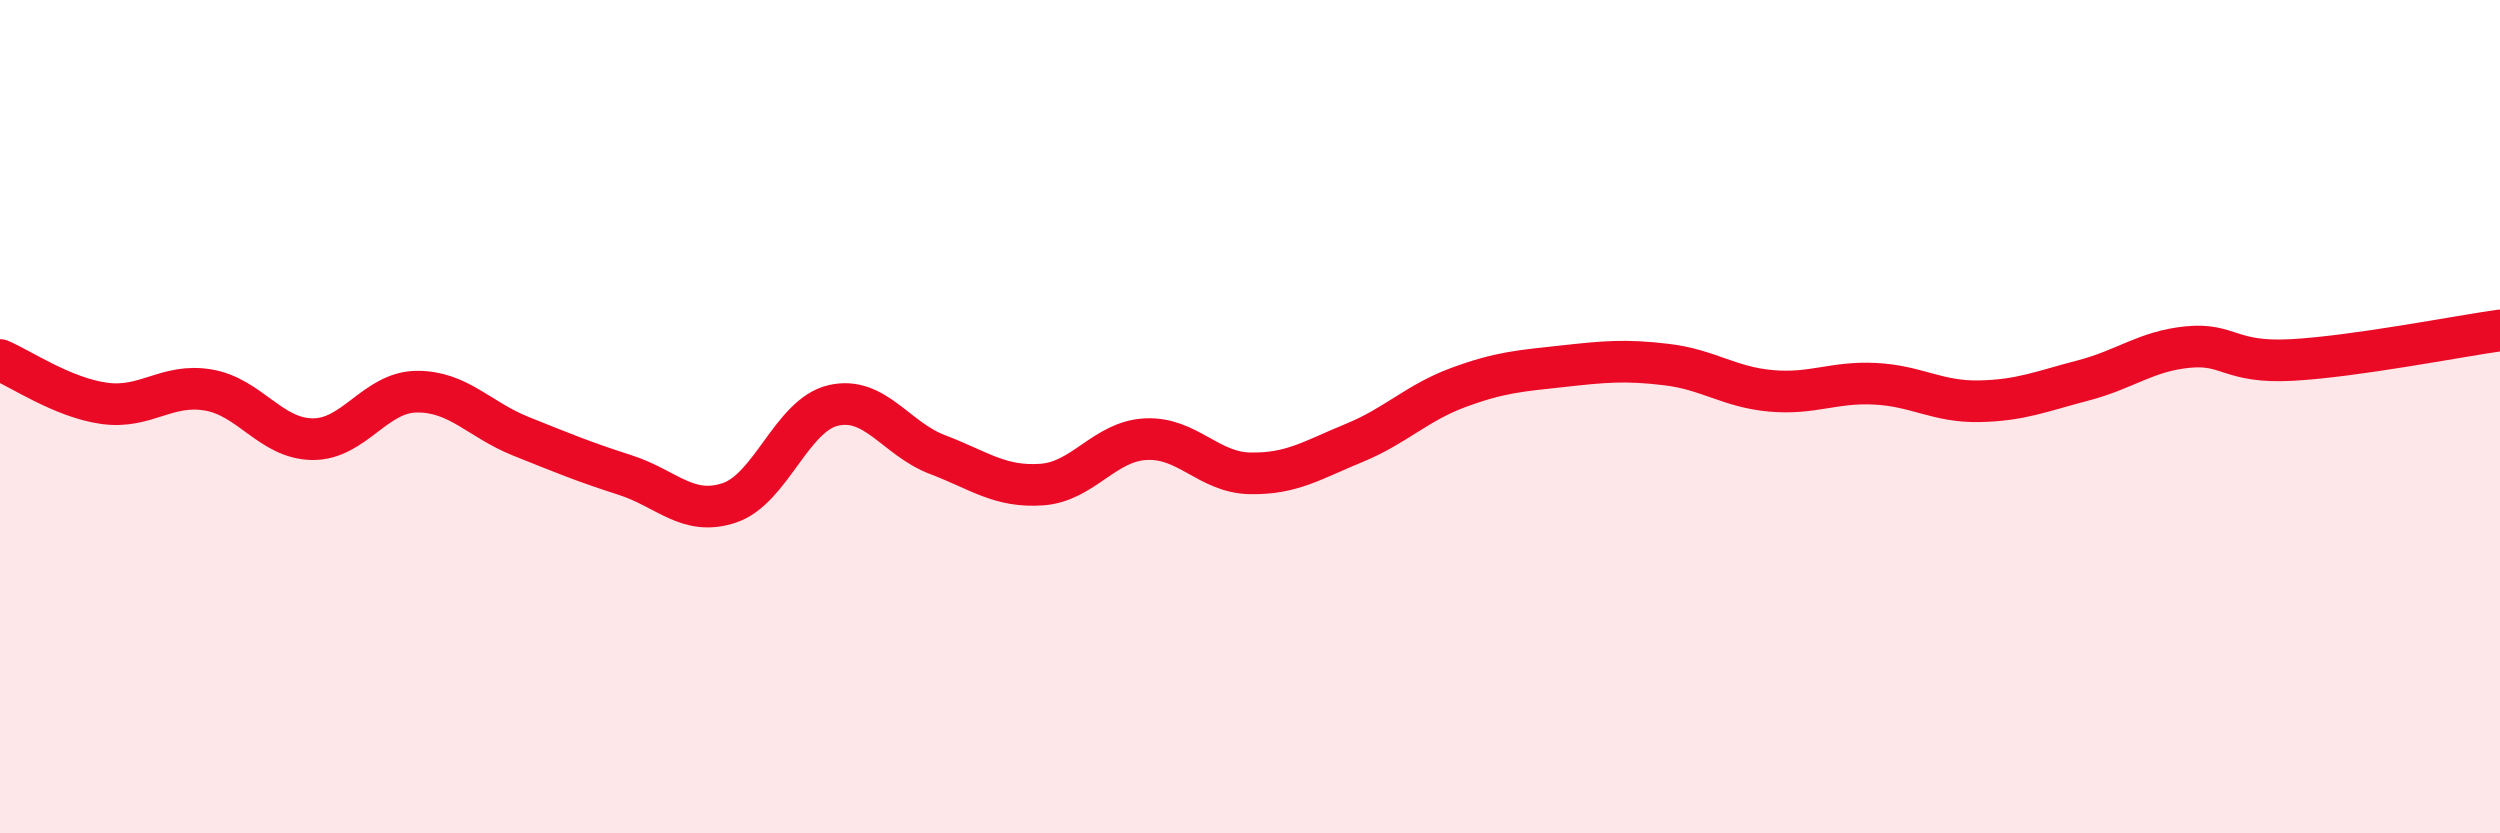
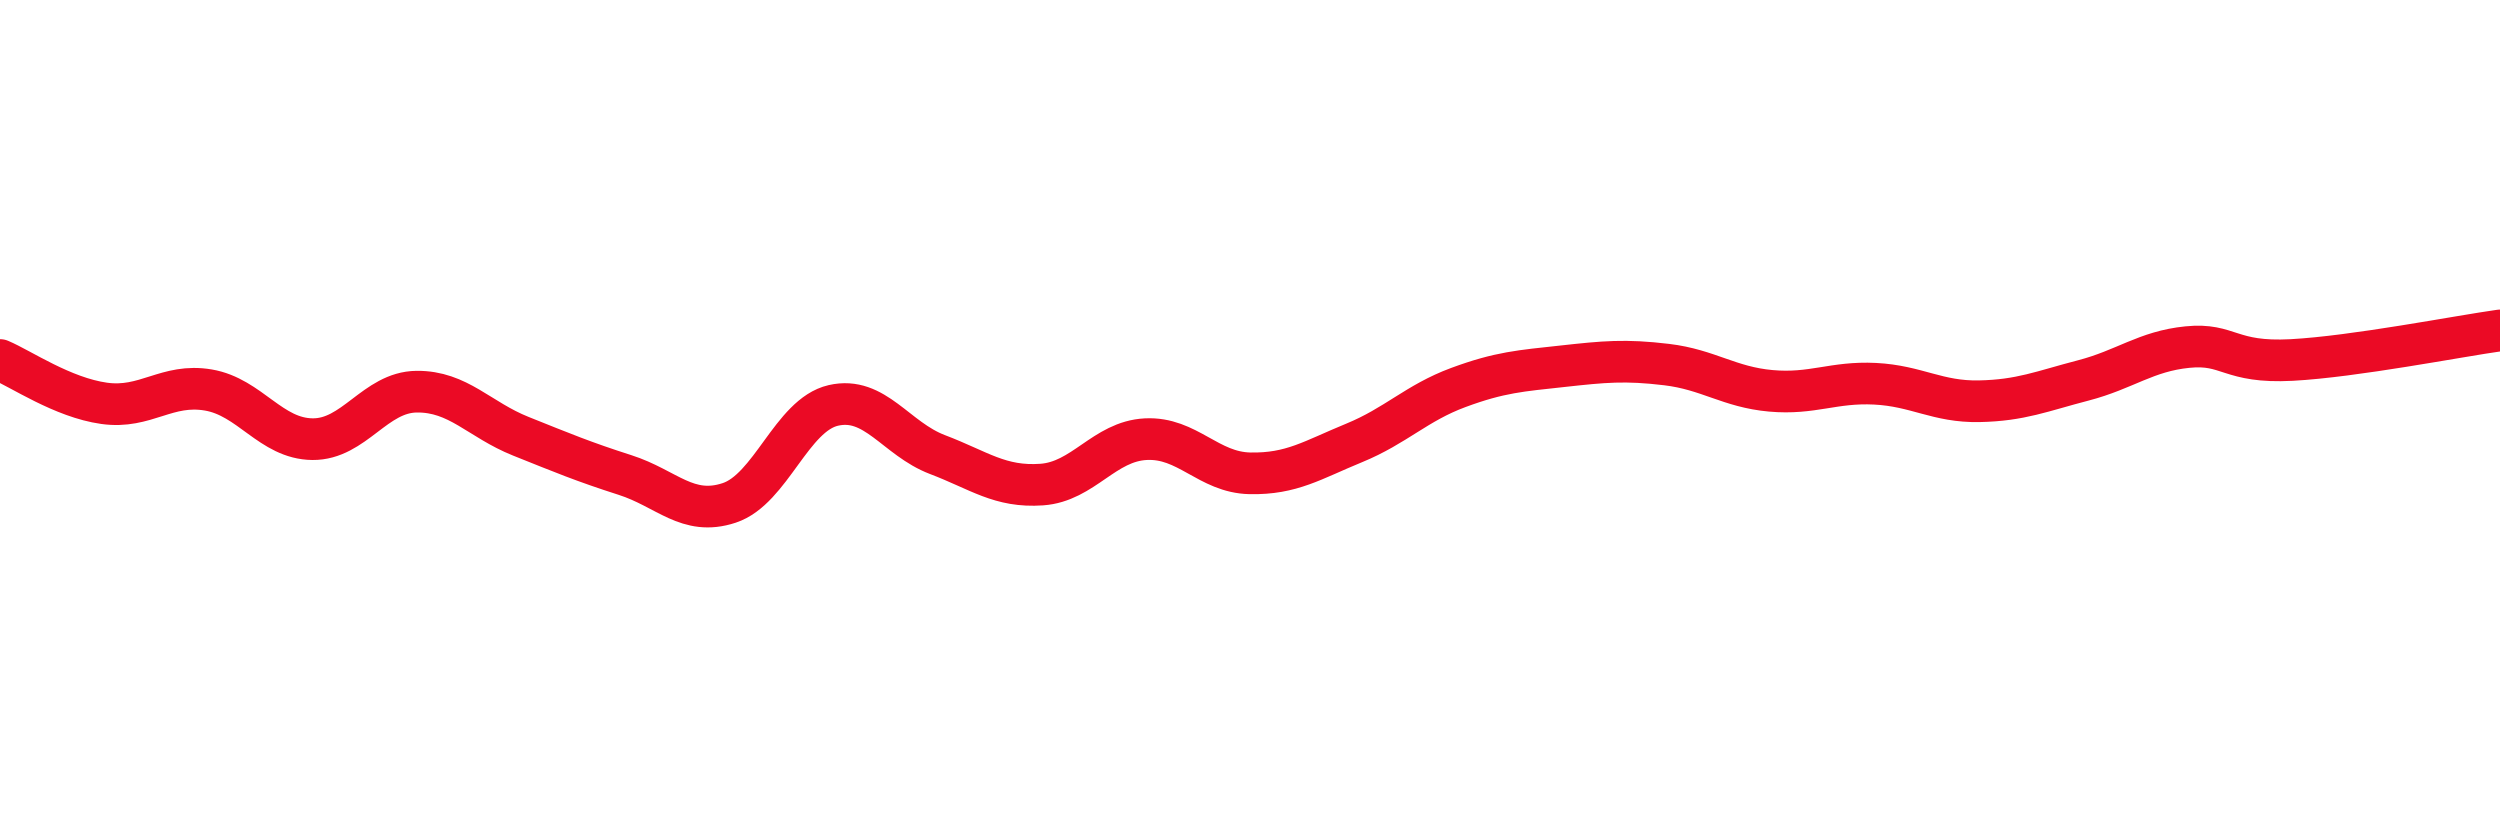
<svg xmlns="http://www.w3.org/2000/svg" width="60" height="20" viewBox="0 0 60 20">
-   <path d="M 0,8.64 C 0.5,8.85 1.5,9.54 2.5,9.68 C 3.5,9.82 4,9.19 5,9.36 C 6,9.53 6.5,10.53 7.5,10.54 C 8.5,10.55 9,9.41 10,9.4 C 11,9.39 11.5,10.07 12.5,10.47 C 13.5,10.87 14,11.08 15,11.4 C 16,11.72 16.5,12.4 17.5,12.07 C 18.5,11.74 19,9.96 20,9.73 C 21,9.5 21.5,10.53 22.5,10.91 C 23.5,11.29 24,11.7 25,11.63 C 26,11.56 26.5,10.59 27.5,10.54 C 28.5,10.49 29,11.34 30,11.36 C 31,11.38 31.5,11.04 32.5,10.63 C 33.5,10.22 34,9.67 35,9.3 C 36,8.93 36.5,8.9 37.5,8.79 C 38.5,8.68 39,8.63 40,8.75 C 41,8.87 41.5,9.29 42.5,9.38 C 43.5,9.47 44,9.16 45,9.21 C 46,9.26 46.5,9.65 47.5,9.63 C 48.5,9.61 49,9.39 50,9.13 C 51,8.87 51.5,8.43 52.5,8.33 C 53.5,8.23 53.5,8.72 55,8.64 C 56.5,8.56 59,8.07 60,7.93L60 20L0 20Z" fill="#EB0A25" opacity="0.1" stroke-linecap="round" stroke-linejoin="round" />
  <path d="M 0,8.64 C 0.5,8.85 1.5,9.54 2.5,9.68 C 3.5,9.82 4,9.19 5,9.36 C 6,9.53 6.5,10.53 7.5,10.54 C 8.5,10.55 9,9.41 10,9.4 C 11,9.39 11.5,10.07 12.5,10.47 C 13.5,10.87 14,11.08 15,11.4 C 16,11.72 16.5,12.4 17.5,12.07 C 18.5,11.74 19,9.96 20,9.73 C 21,9.5 21.5,10.53 22.5,10.91 C 23.5,11.29 24,11.7 25,11.63 C 26,11.56 26.5,10.59 27.5,10.54 C 28.5,10.49 29,11.34 30,11.36 C 31,11.38 31.5,11.04 32.5,10.63 C 33.5,10.22 34,9.67 35,9.3 C 36,8.93 36.5,8.9 37.5,8.79 C 38.5,8.68 39,8.63 40,8.75 C 41,8.87 41.5,9.29 42.5,9.38 C 43.5,9.47 44,9.16 45,9.21 C 46,9.26 46.5,9.65 47.5,9.63 C 48.5,9.61 49,9.39 50,9.13 C 51,8.87 51.5,8.43 52.5,8.33 C 53.5,8.23 53.5,8.72 55,8.64 C 56.5,8.56 59,8.07 60,7.93" stroke="#EB0A25" stroke-width="1" fill="none" stroke-linecap="round" stroke-linejoin="round" />
</svg>